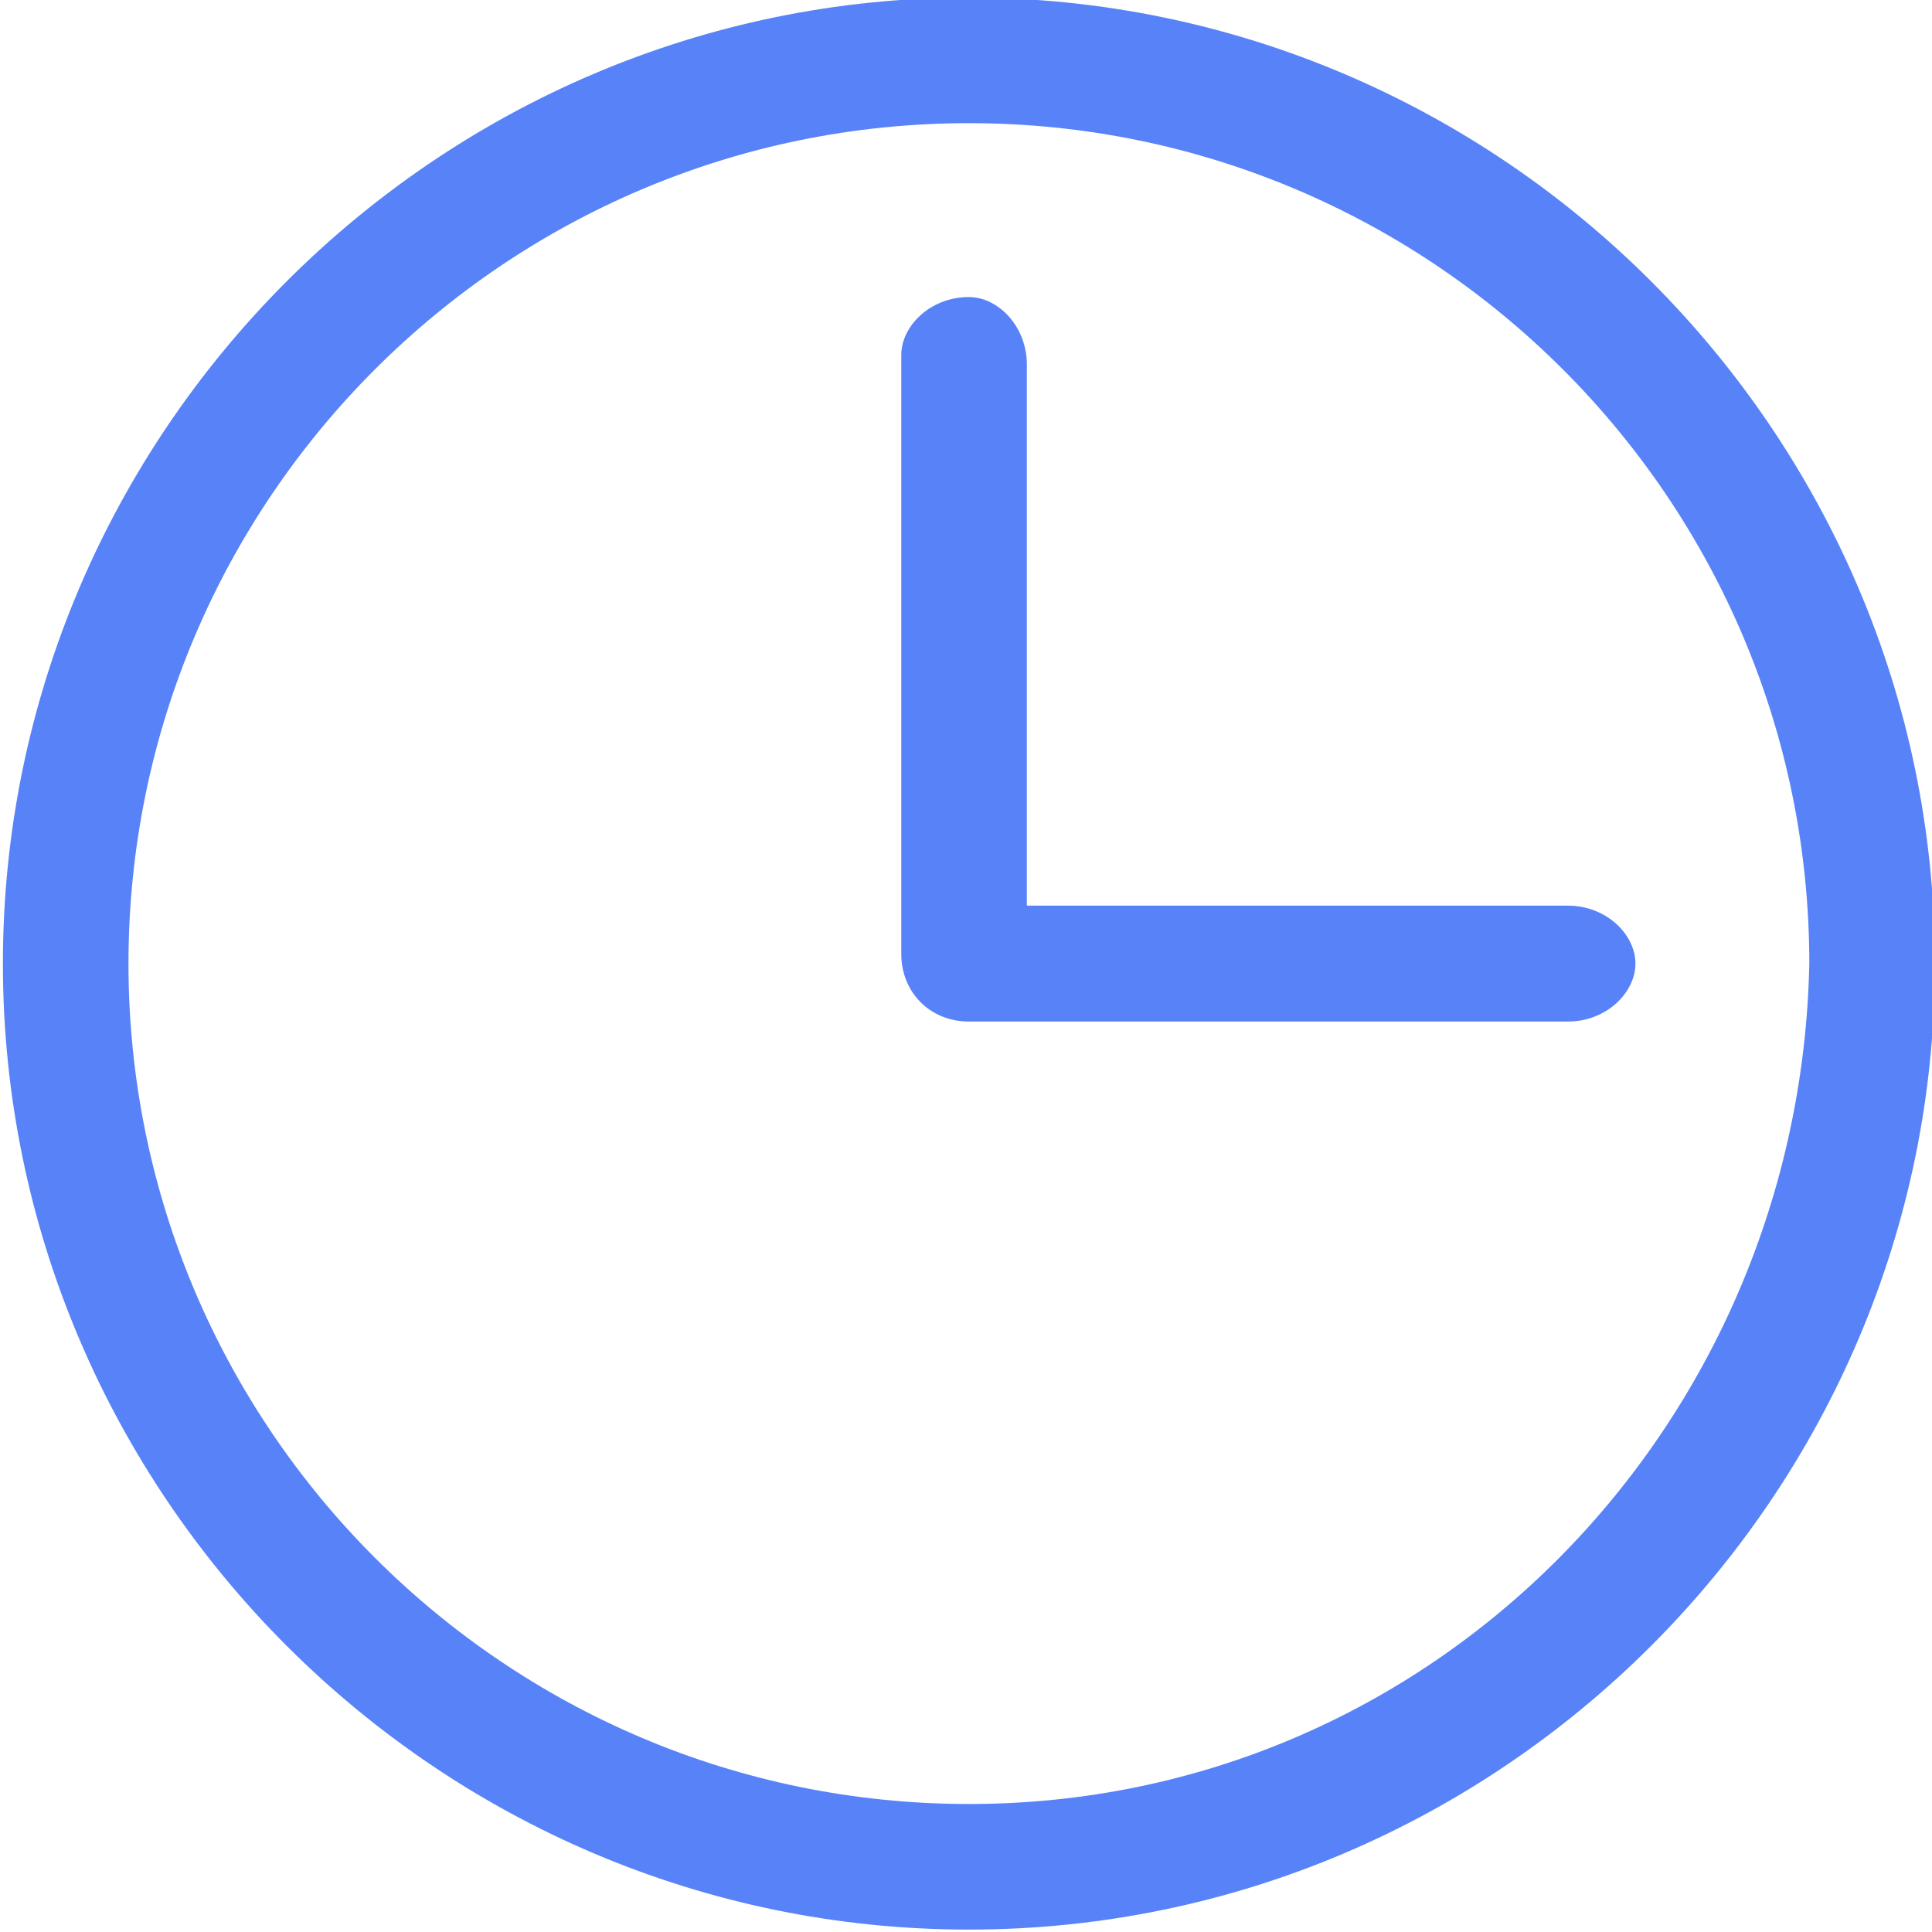
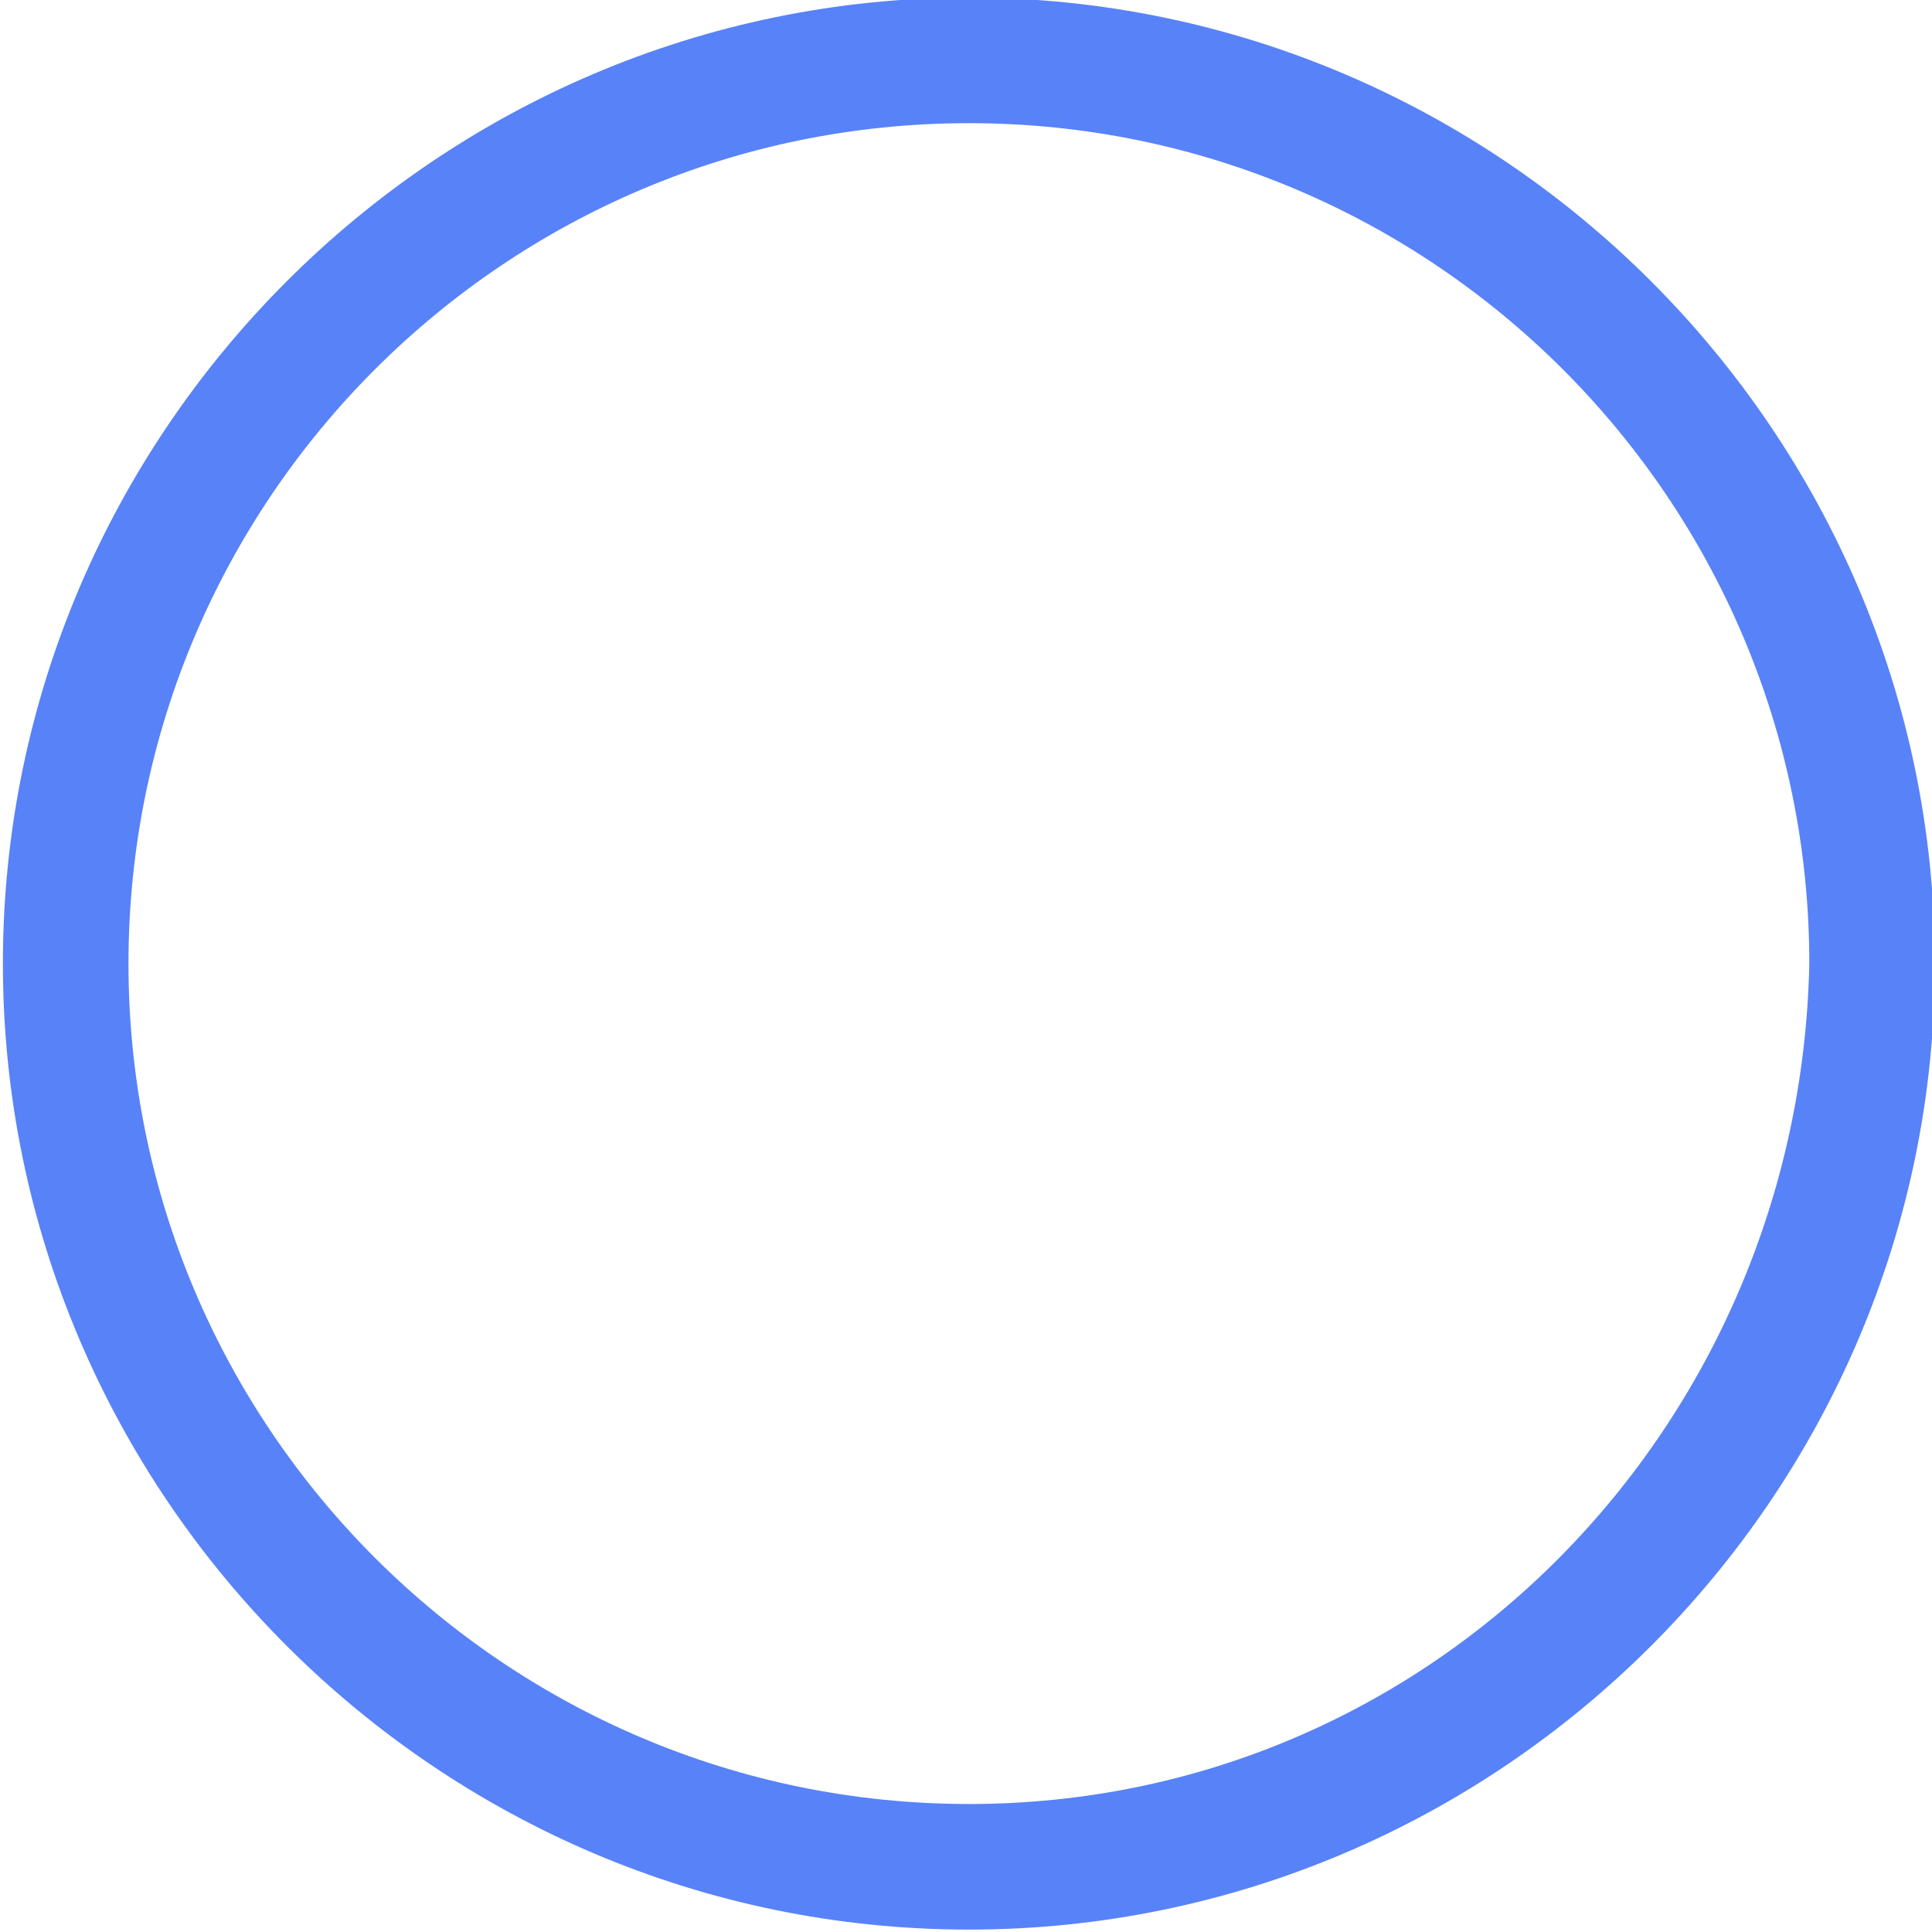
<svg xmlns="http://www.w3.org/2000/svg" version="1.1" id="Capa_1" x="0px" y="0px" viewBox="0 0 20 20" style="enable-background:new 0 0 20 20;" xml:space="preserve">
  <style type="text/css">
	.st0{fill:#5882F8;}
</style>
  <g id="noun-clock-1244682" transform="translate(-161.87 -83.125)">
    <path id="Trazado_3722" class="st0" d="M171.9,83.1c-5.5,0-10,4.5-10,10s4.5,10,10,10s10-4.5,10-10S177.4,83.1,171.9,83.1z    M171.9,101.8c-4.8,0-8.7-3.9-8.7-8.7c0-4.8,3.9-8.7,8.7-8.7s8.7,3.9,8.7,8.7C180.5,97.9,176.7,101.8,171.9,101.8L171.9,101.8z" />
-     <path id="Trazado_3723" class="st0" d="M178.1,92.5h-5.6v-5.6c0-0.4-0.3-0.7-0.6-0.7c-0.4,0-0.7,0.3-0.7,0.6l0,0V93   c0,0.4,0.3,0.7,0.7,0.7h6.2c0.4,0,0.7-0.3,0.7-0.6C178.8,92.8,178.5,92.5,178.1,92.5L178.1,92.5L178.1,92.5z" />
  </g>
</svg>